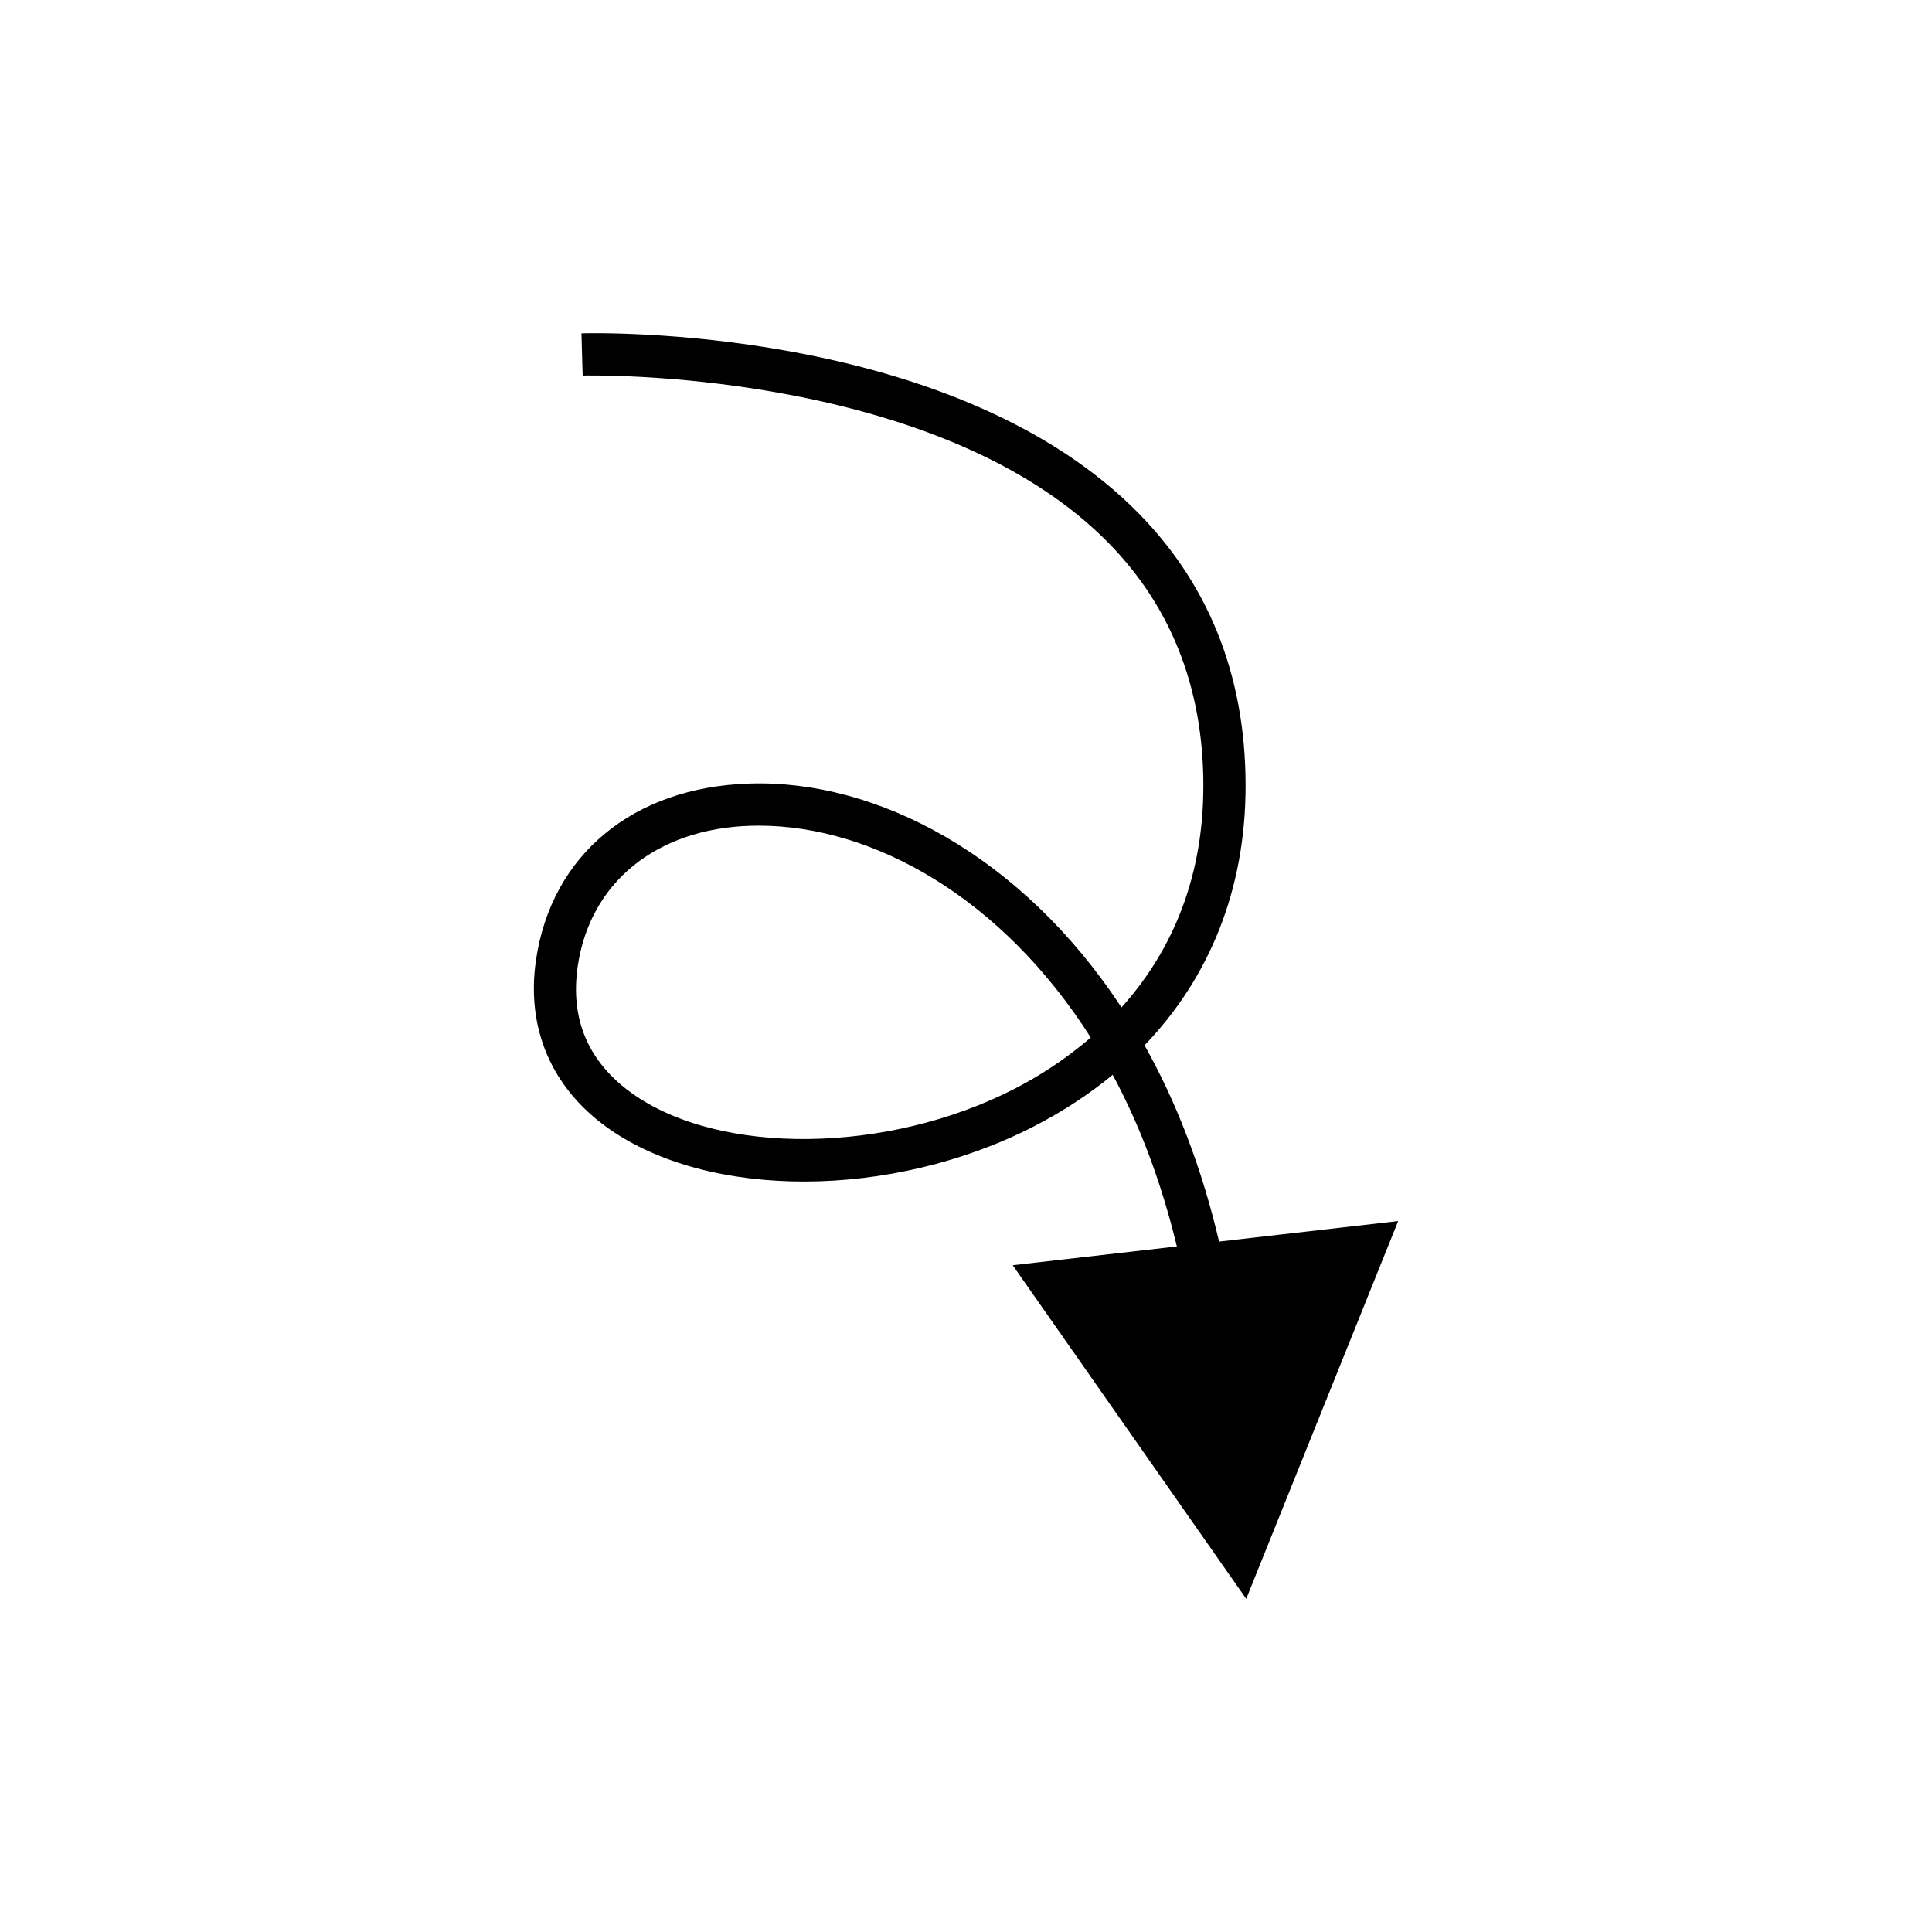
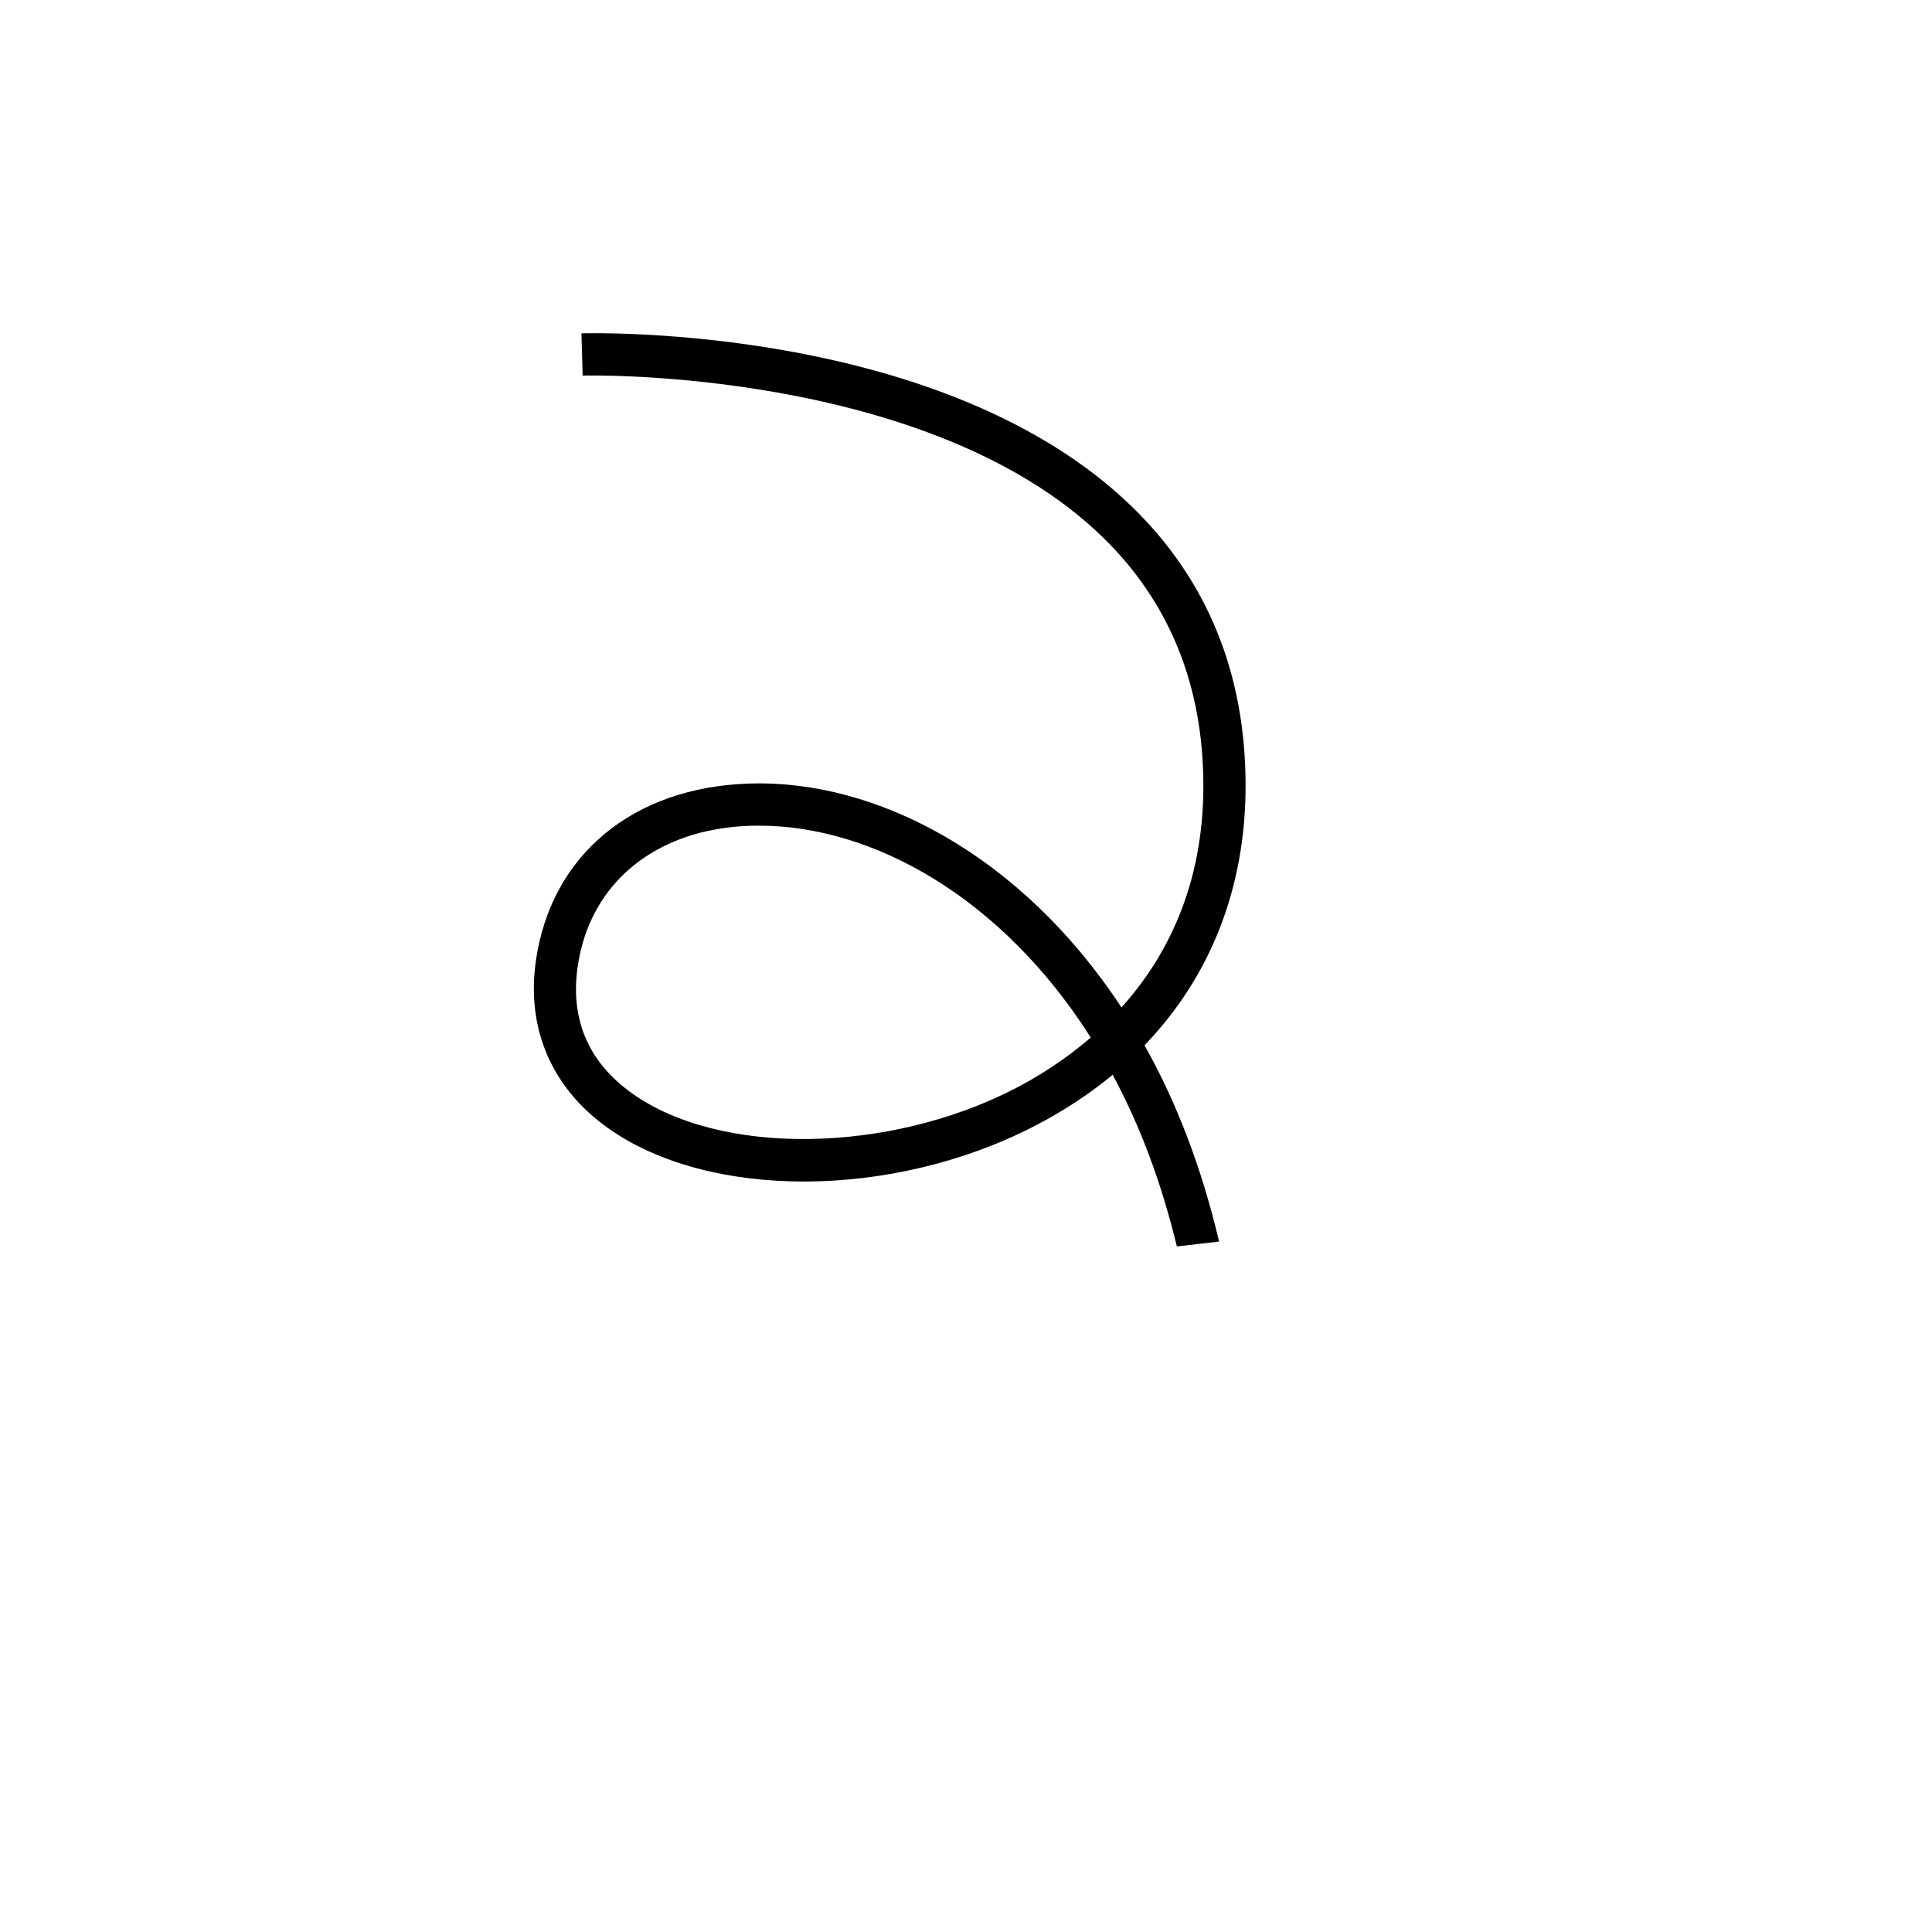
<svg xmlns="http://www.w3.org/2000/svg" fill="#000000" width="800px" height="800px" version="1.1" viewBox="144 144 512 512">
-   <path d="m467.07 473.03c-4.621-19.664-11.363-37.09-19.762-52.02 17.465-18.137 26.785-41.688 26.785-68.77 0-29.668-10.125-54.547-30.09-73.941-49.566-48.168-142.05-46.062-145.91-45.957l0.316 11.195c0.934-0.078 91.684-2.051 137.82 42.816 17.699 17.203 26.672 39.371 26.672 65.891 0 26.539-9.797 45.5-21.699 58.734-26.531-40.348-65.004-60.469-98.684-59.324-30.762 0.969-52.402 18.898-56.48 46.793-2.637 18.02 4.102 33.797 18.969 44.422 26.805 19.141 75.387 18.98 113.01-0.383 7.695-3.965 14.66-8.527 20.852-13.656 7.125 13.188 12.891 28.426 17.012 45.484l-43.504 4.984 61.883 88.406 40.273-100.11zm-54.18-40.504c-33.605 17.293-78.137 17.82-101.38 1.23-11.609-8.297-16.461-19.637-14.406-33.695 3.242-22.172 20.777-36.434 45.762-37.223 0.75-0.023 1.492-0.031 2.246-0.031 30.199 0 64.305 18.949 87.949 56.145-7.062 6.113-14.258 10.531-20.176 13.574z" />
+   <path d="m467.07 473.03c-4.621-19.664-11.363-37.09-19.762-52.02 17.465-18.137 26.785-41.688 26.785-68.77 0-29.668-10.125-54.547-30.09-73.941-49.566-48.168-142.05-46.062-145.91-45.957l0.316 11.195c0.934-0.078 91.684-2.051 137.82 42.816 17.699 17.203 26.672 39.371 26.672 65.891 0 26.539-9.797 45.5-21.699 58.734-26.531-40.348-65.004-60.469-98.684-59.324-30.762 0.969-52.402 18.898-56.48 46.793-2.637 18.02 4.102 33.797 18.969 44.422 26.805 19.141 75.387 18.98 113.01-0.383 7.695-3.965 14.66-8.527 20.852-13.656 7.125 13.188 12.891 28.426 17.012 45.484zm-54.18-40.504c-33.605 17.293-78.137 17.82-101.38 1.23-11.609-8.297-16.461-19.637-14.406-33.695 3.242-22.172 20.777-36.434 45.762-37.223 0.75-0.023 1.492-0.031 2.246-0.031 30.199 0 64.305 18.949 87.949 56.145-7.062 6.113-14.258 10.531-20.176 13.574z" />
</svg>